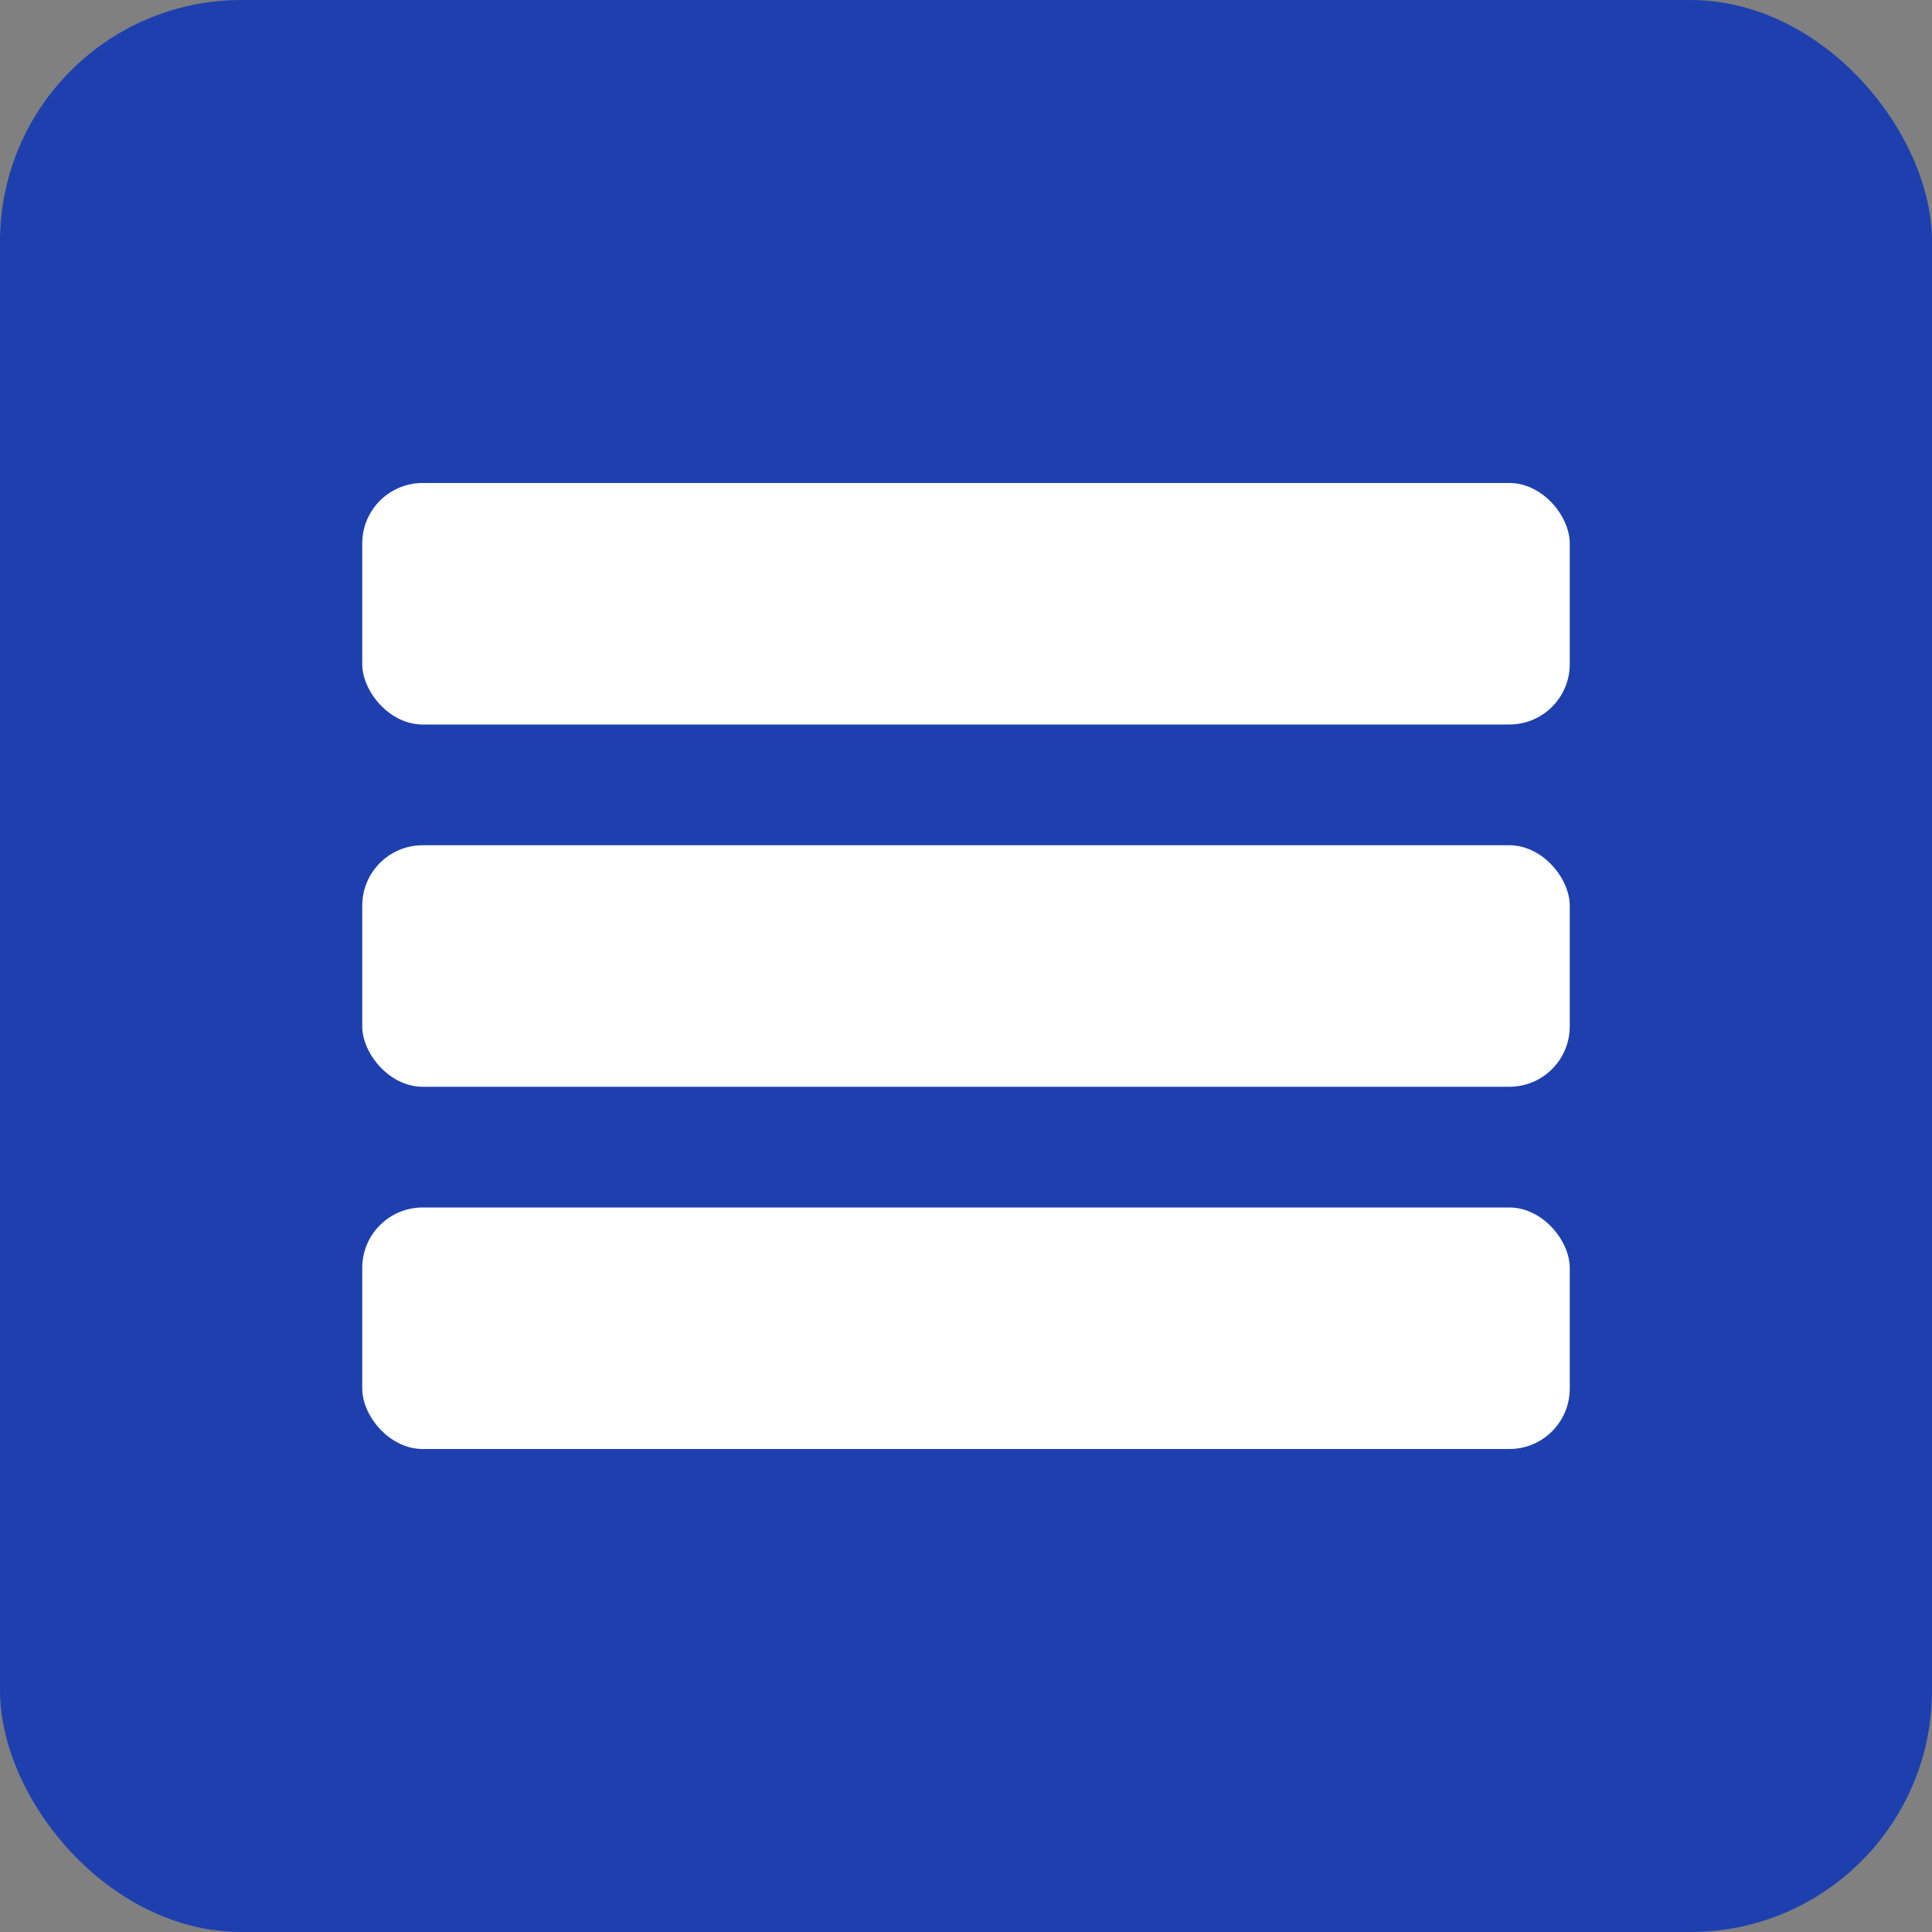
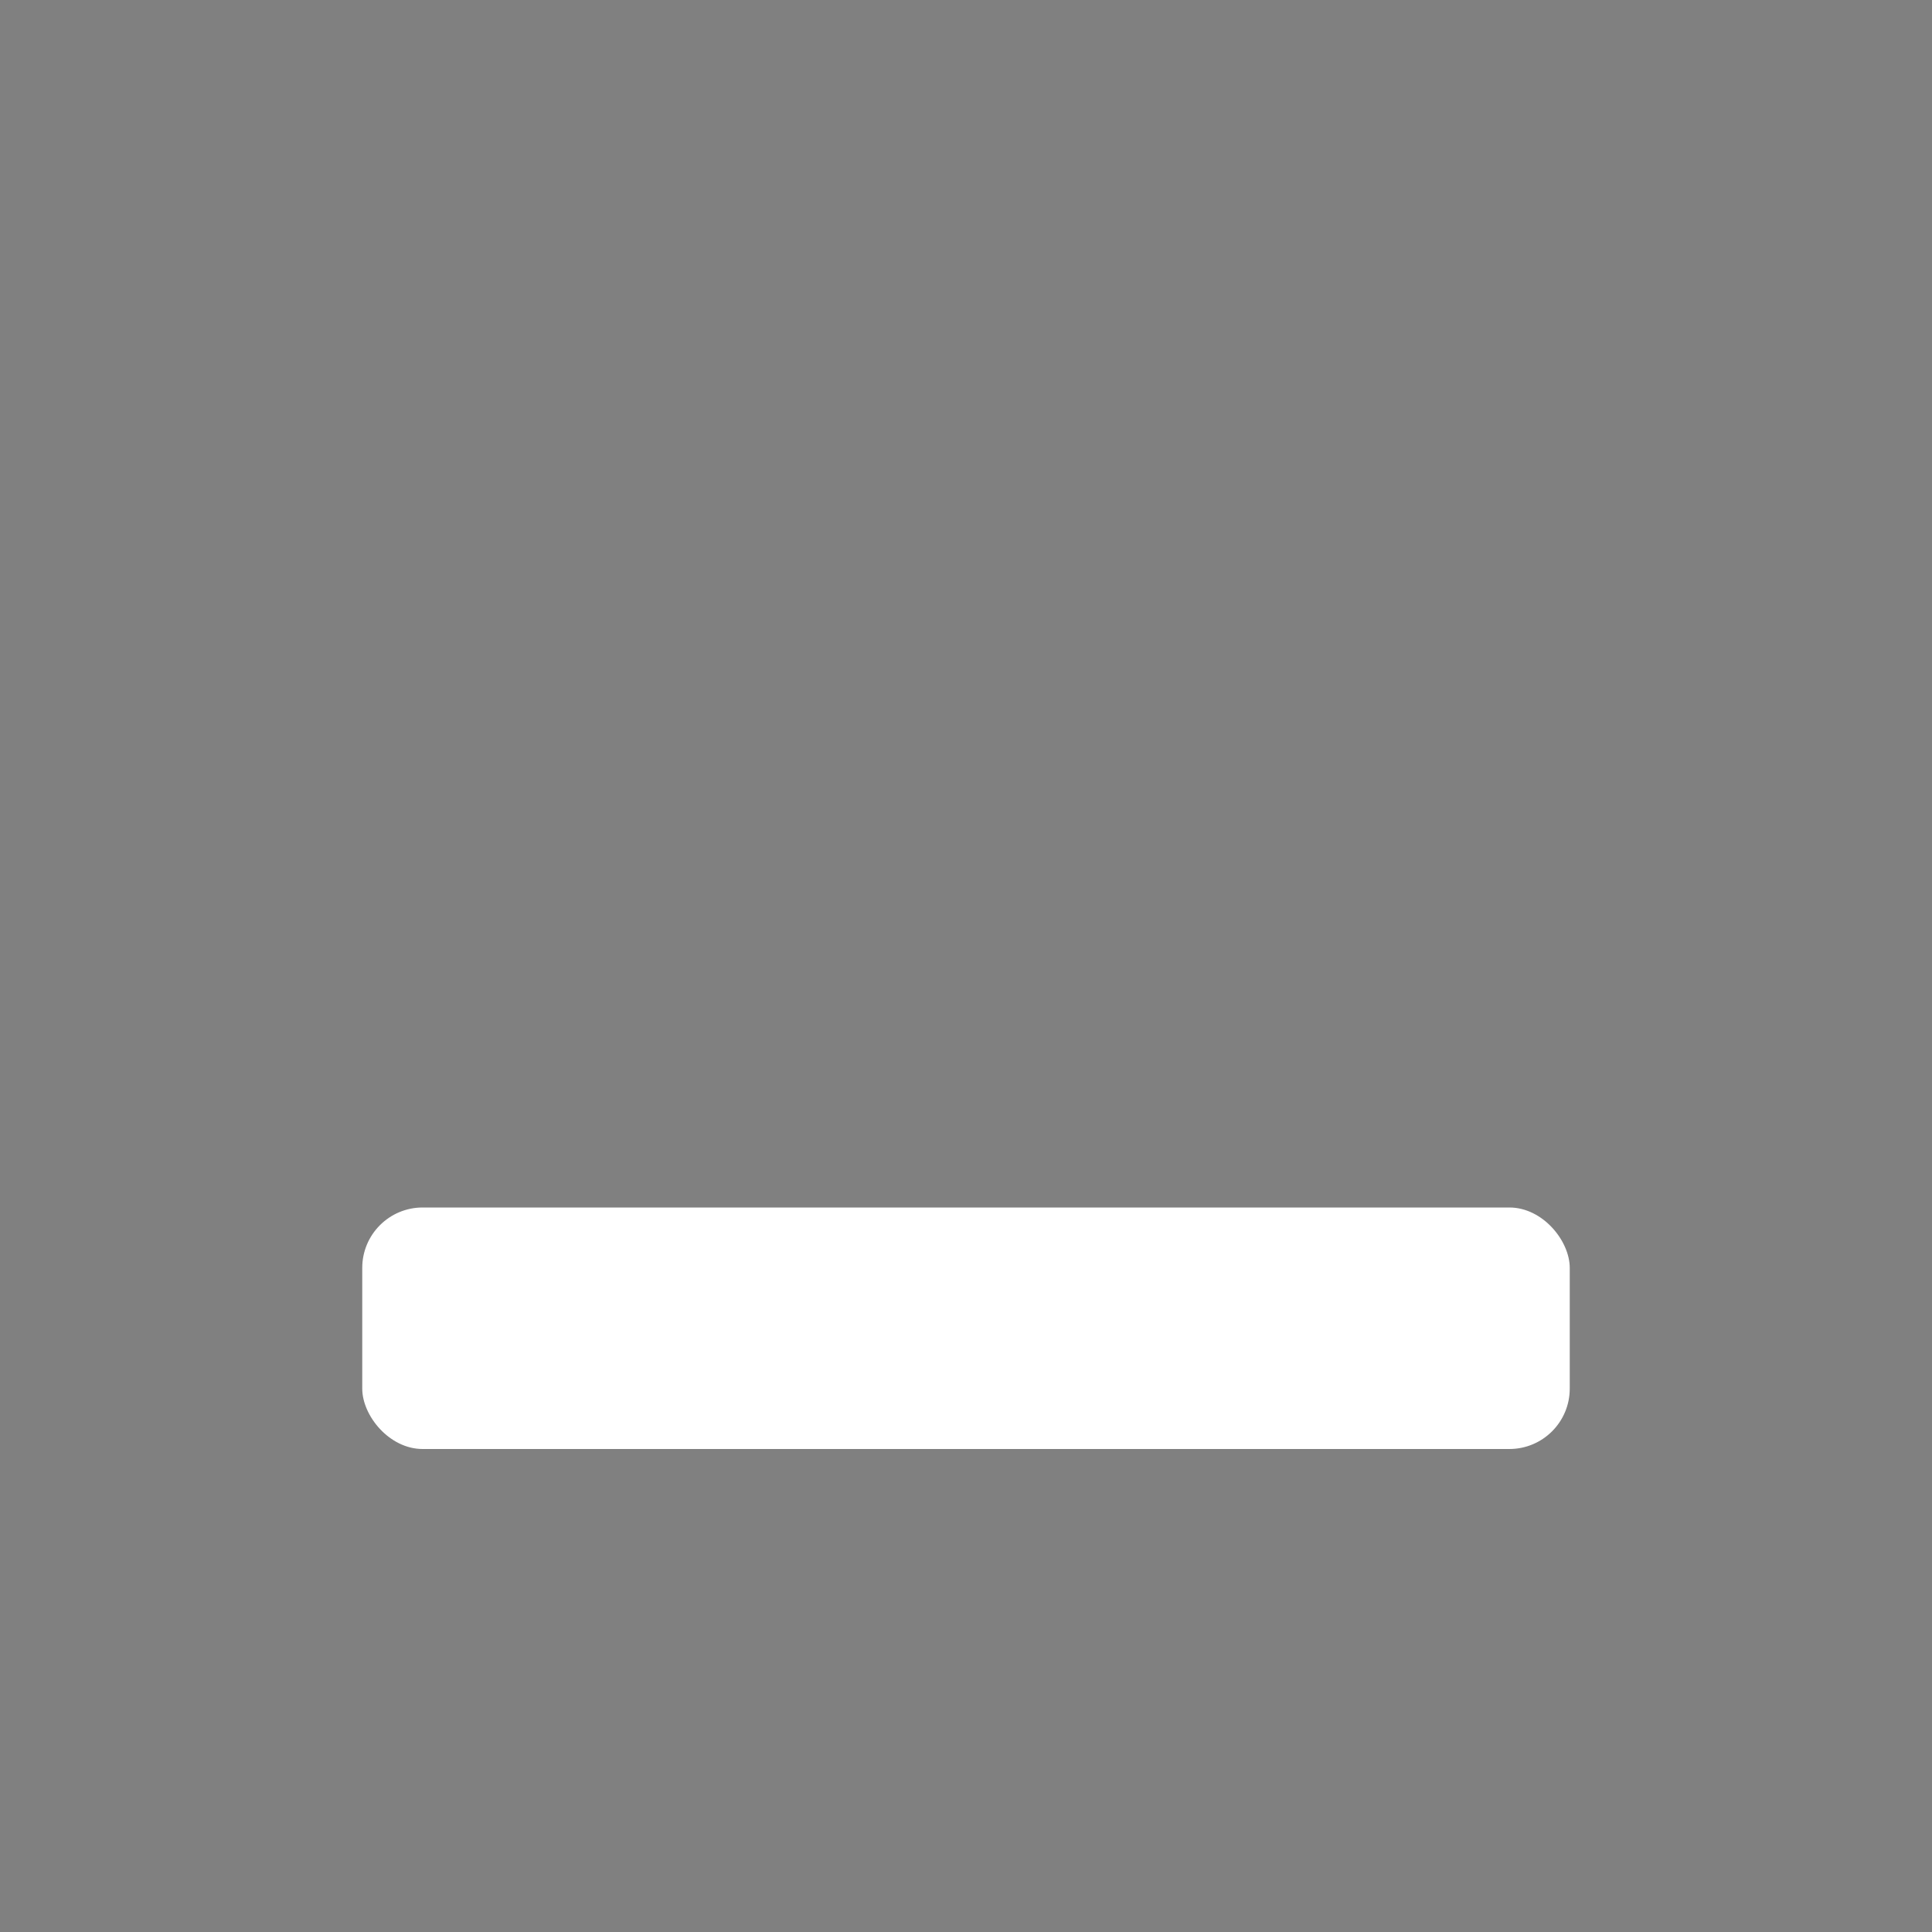
<svg xmlns="http://www.w3.org/2000/svg" width="32" height="32" viewBox="0 0 32 32" fill="none">
  <rect x="0" y="0" width="32" height="32" fill="#808080" stroke="none" />
-   <rect width="32" height="32" rx="4" fill="#1E40AF" />
-   <rect x="6" y="8" width="20" height="4" rx="1" fill="white" />
-   <rect x="6" y="14" width="20" height="4" rx="1" fill="white" />
  <rect x="6" y="20" width="20" height="4" rx="1" fill="white" />
</svg>